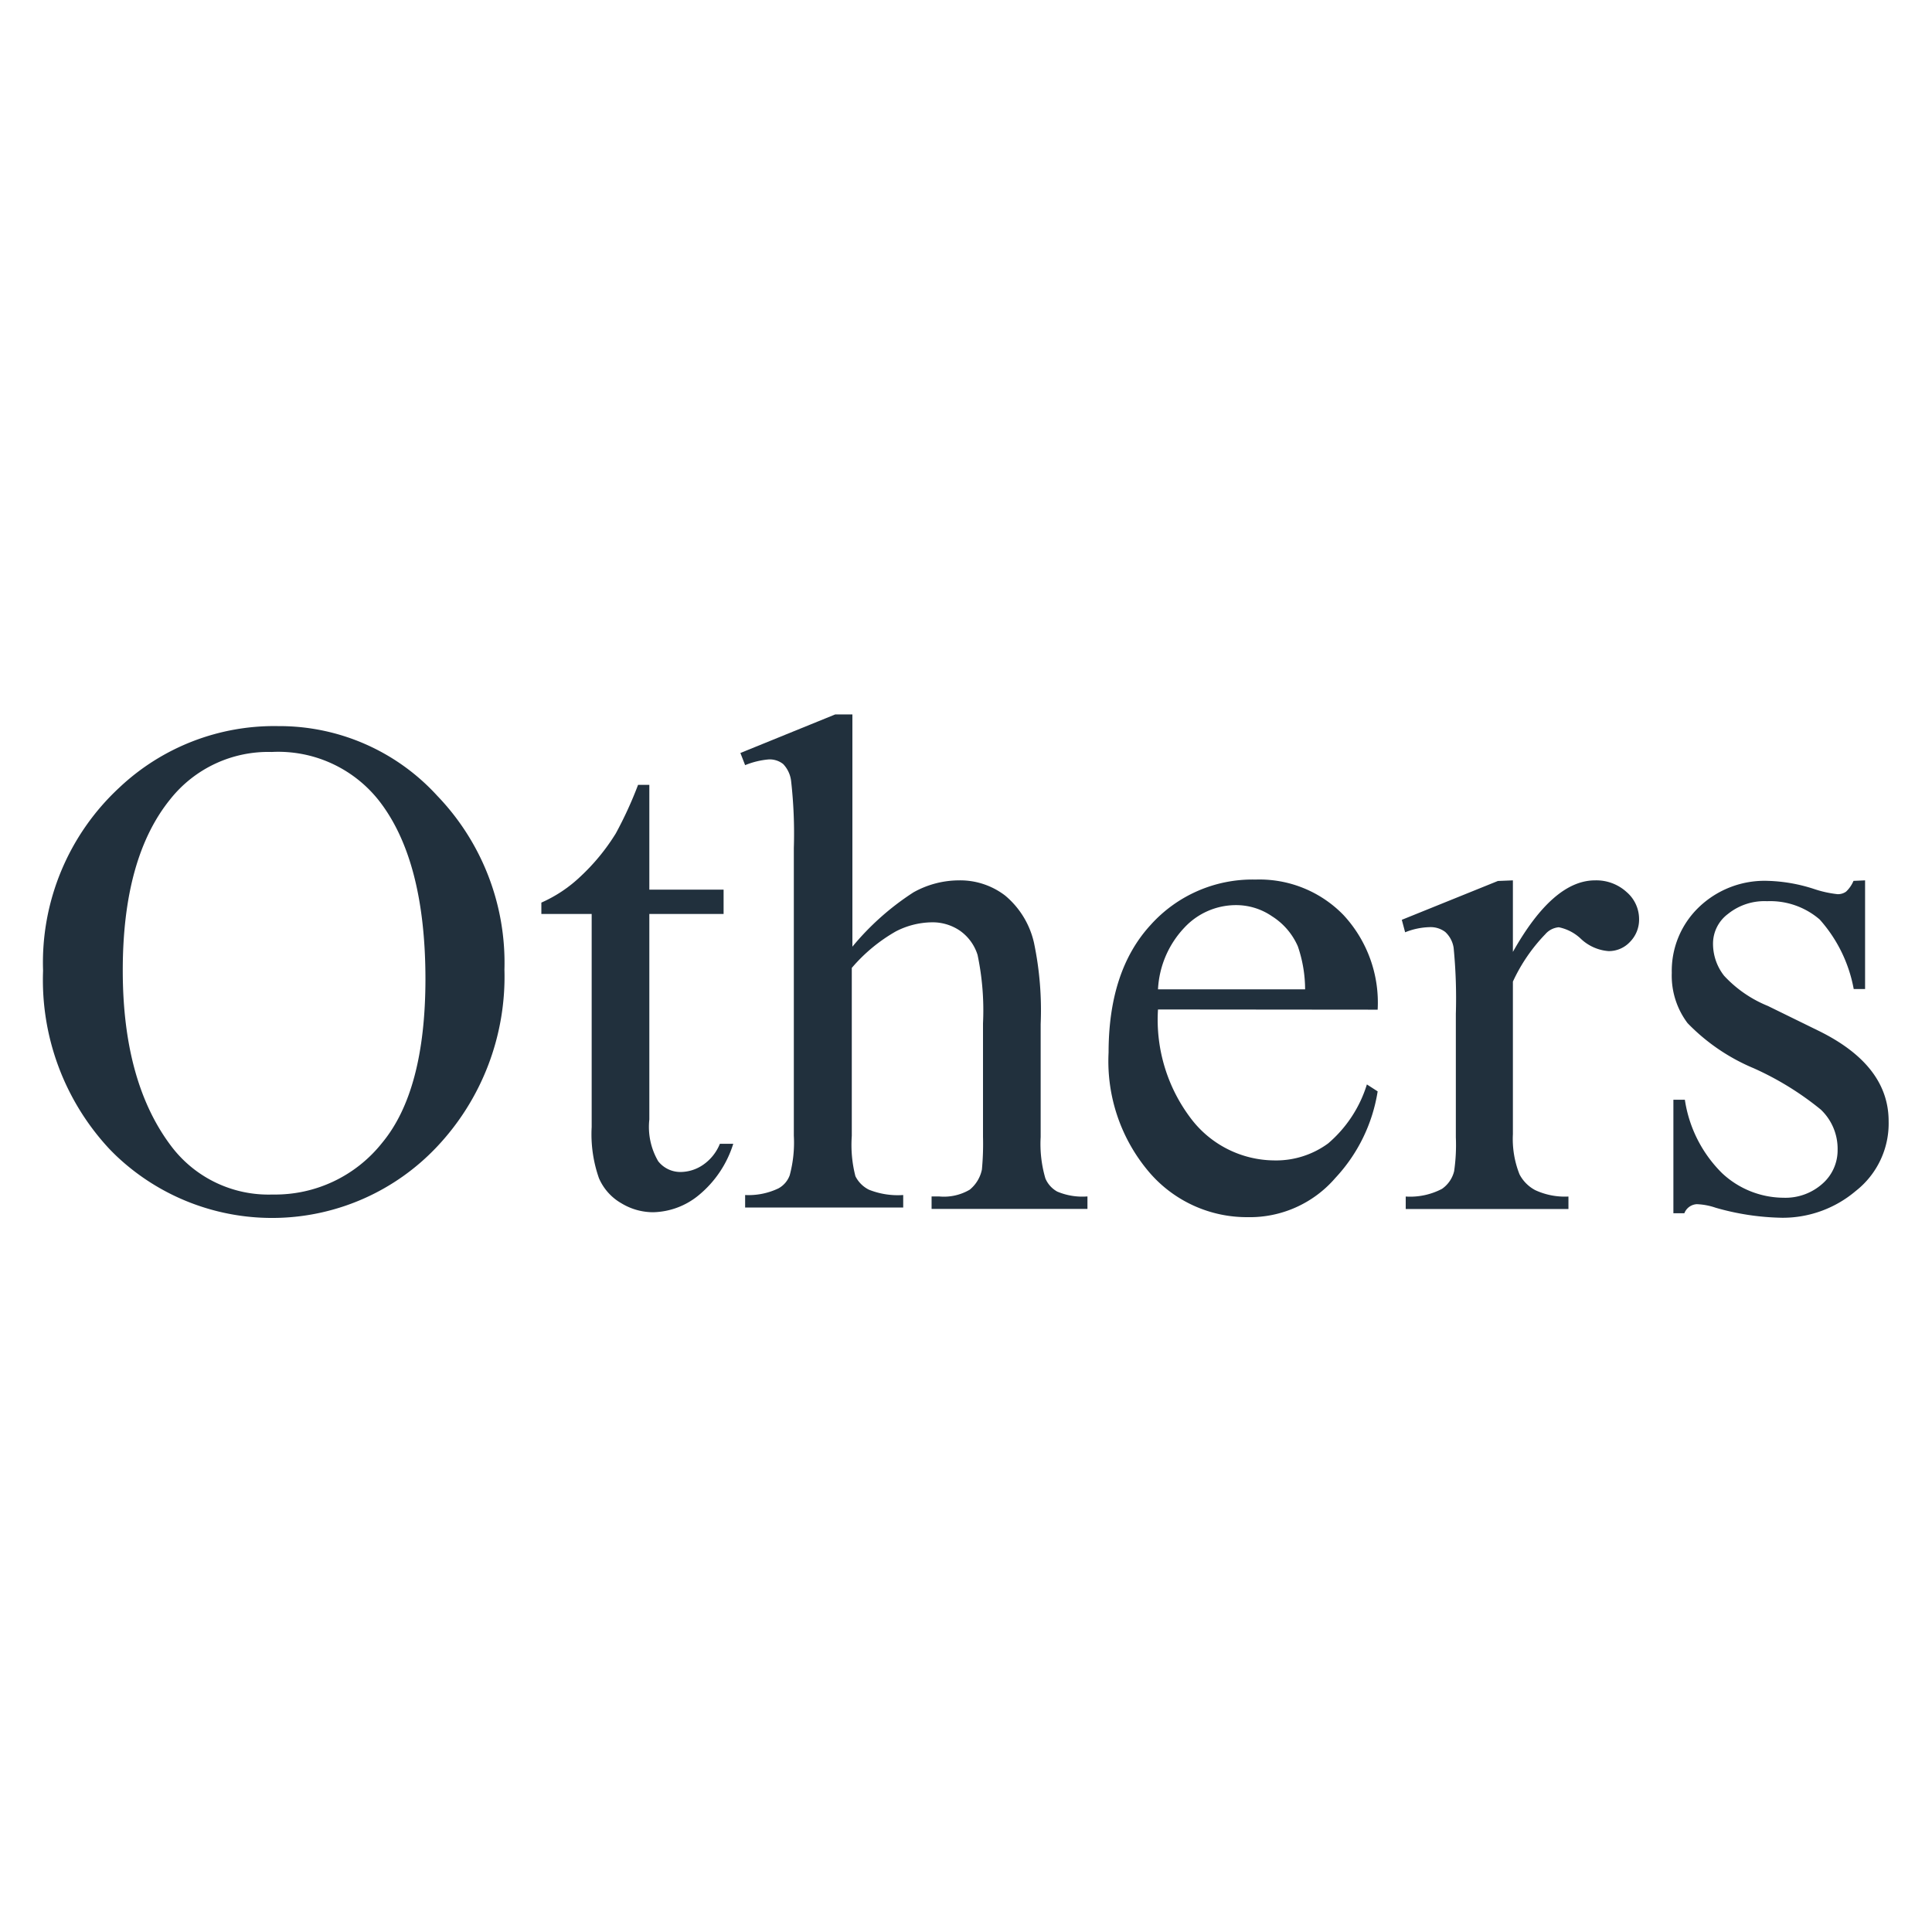
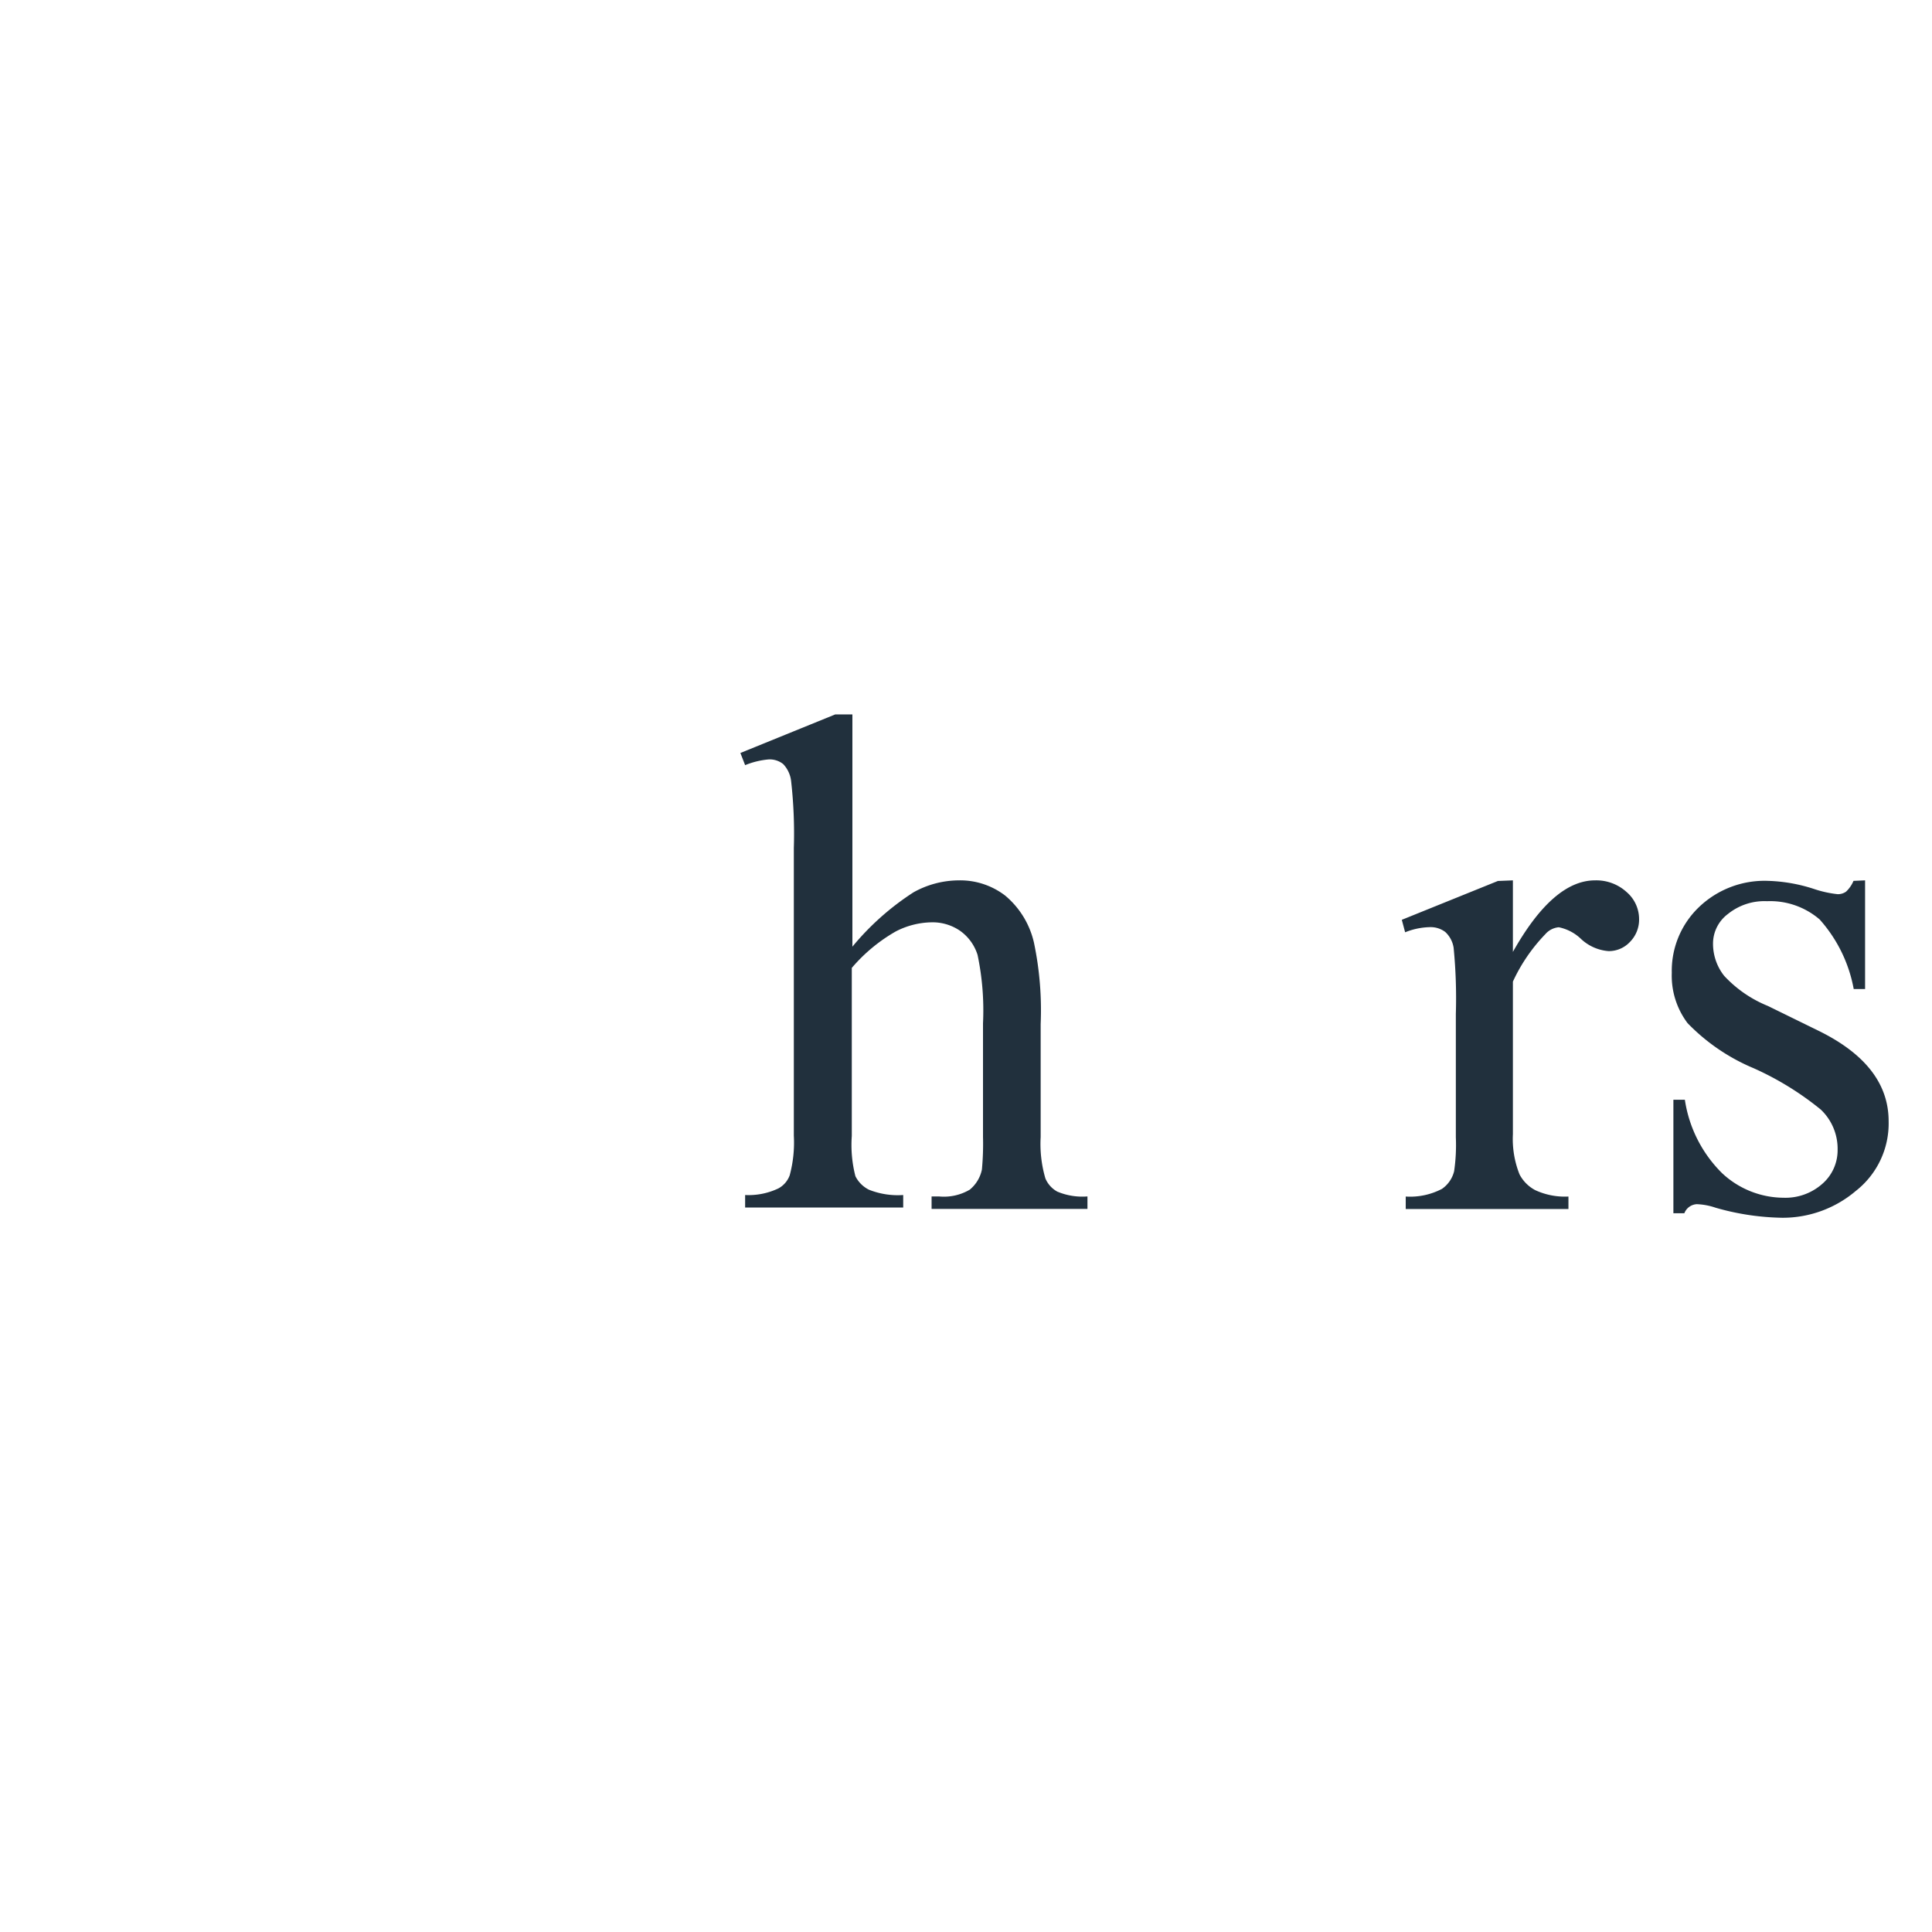
<svg xmlns="http://www.w3.org/2000/svg" id="レイヤー_1" data-name="レイヤー 1" viewBox="0 0 192 192">
  <defs>
    <style>.cls-1{fill:#21303d;}</style>
  </defs>
-   <path class="cls-1" d="M27.65,72.16a21.23,21.23,0,0,1,15.8,6.92,23.94,23.94,0,0,1,6.68,17.28A24.62,24.62,0,0,1,43.39,114a22.51,22.51,0,0,1-31.82.88c-.24-.23-.48-.47-.71-.71A24.62,24.62,0,0,1,4.28,96.46a23.69,23.69,0,0,1,7.58-18.19A22.42,22.42,0,0,1,27.65,72.16ZM27,74.73a12.43,12.43,0,0,0-10.09,4.71q-4.71,5.82-4.71,17T17.09,114a12.11,12.11,0,0,0,10,4.71,13.57,13.57,0,0,0,10.88-5.13q4.29-5.16,4.31-16.23,0-12-4.72-17.91A12.74,12.74,0,0,0,27,74.73Z" />
-   <path class="cls-1" d="M64.53,78V88.41h7.38v2.42H64.53v20.42a6.76,6.76,0,0,0,.88,4.15,2.8,2.8,0,0,0,2.25,1.07,4,4,0,0,0,2.21-.71,4.63,4.63,0,0,0,1.67-2.09h1.33a10.74,10.74,0,0,1-3.41,5.09,7.36,7.36,0,0,1-4.55,1.71,6.07,6.07,0,0,1-3.14-.88,5.28,5.28,0,0,1-2.25-2.51A13.17,13.17,0,0,1,58.8,112V90.83h-5V89.7a13.56,13.56,0,0,0,3.86-2.57,20.65,20.65,0,0,0,3.54-4.31A39.11,39.11,0,0,0,63.41,78Z" />
  <path class="cls-1" d="M84.71,71V94.08a26.49,26.49,0,0,1,6.07-5.4,9.3,9.3,0,0,1,4.49-1.19A7.34,7.34,0,0,1,99.89,89a8.57,8.57,0,0,1,2.87,4.71,32.65,32.65,0,0,1,.66,8.07V113a12.13,12.13,0,0,0,.47,4.11,2.69,2.69,0,0,0,1.18,1.31,6.43,6.43,0,0,0,3,.48v1.24H92.58v-1.24h.73a5.06,5.06,0,0,0,3.06-.67,3.49,3.49,0,0,0,1.21-2,27.15,27.15,0,0,0,.11-3.25V101.7a26.79,26.79,0,0,0-.54-6.8,4.62,4.62,0,0,0-1.77-2.42,4.83,4.83,0,0,0-2.83-.82,8,8,0,0,0-3.52.9,16.45,16.45,0,0,0-4.38,3.63v16.7a12.46,12.46,0,0,0,.36,4,3,3,0,0,0,1.34,1.34,7.76,7.76,0,0,0,3.41.53V120H74.05v-1.24a6.88,6.88,0,0,0,3.31-.66,2.42,2.42,0,0,0,1.12-1.3,12.51,12.51,0,0,0,.41-3.94V84.28a46.32,46.32,0,0,0-.27-6.66,2.93,2.93,0,0,0-.79-1.69,2.15,2.15,0,0,0-1.43-.46,8,8,0,0,0-2.35.57l-.47-1.21L83,71Z" />
-   <path class="cls-1" d="M115.08,100.32a16.23,16.23,0,0,0,3.4,11,10.48,10.48,0,0,0,8.12,4,8.75,8.75,0,0,0,5.39-1.69,12.58,12.58,0,0,0,3.85-5.86l1.07.69a16.32,16.32,0,0,1-4.21,8.61,11.21,11.21,0,0,1-8.72,3.89,12.77,12.77,0,0,1-9.75-4.44,17,17,0,0,1-4.06-11.92q0-8.11,4.15-12.65a13.59,13.59,0,0,1,10.45-4.54,11.64,11.64,0,0,1,8.73,3.51,12.79,12.79,0,0,1,3.41,9.42Zm0-2H129.7a13.25,13.25,0,0,0-.72-4.27,6.7,6.7,0,0,0-2.58-3,6.3,6.3,0,0,0-3.57-1.1,7,7,0,0,0-5.12,2.23,9.62,9.62,0,0,0-2.63,6.15Z" />
  <path class="cls-1" d="M150.35,87.49V94.6q4-7.11,8.16-7.11a4.46,4.46,0,0,1,3.14,1.16,3.54,3.54,0,0,1,1.24,2.67,3.14,3.14,0,0,1-.9,2.28,2.87,2.87,0,0,1-2.13.92,4.5,4.5,0,0,1-2.72-1.19,4.48,4.48,0,0,0-2.23-1.18,2,2,0,0,0-1.34.69,17.06,17.06,0,0,0-3.22,4.71v15.16a9.51,9.51,0,0,0,.66,4,3.72,3.72,0,0,0,1.57,1.57,7,7,0,0,0,3.29.63v1.24H139.7v-1.24a6.81,6.81,0,0,0,3.6-.76,3,3,0,0,0,1.21-1.76,18,18,0,0,0,.17-3.36V100.76a51.53,51.53,0,0,0-.22-6.57,2.69,2.69,0,0,0-.83-1.57,2.4,2.4,0,0,0-1.57-.48,6.94,6.94,0,0,0-2.42.51l-.33-1.24,9.55-3.86Z" />
  <path class="cls-1" d="M185.35,87.49v10.8h-1.13a14.22,14.22,0,0,0-3.38-6.91,7.53,7.53,0,0,0-5.23-1.82,5.77,5.77,0,0,0-3.89,1.27,3.68,3.68,0,0,0-1.48,2.83,5.14,5.14,0,0,0,1.1,3.31,12.13,12.13,0,0,0,4.35,3l5,2.45q7,3.42,7,9a8.52,8.52,0,0,1-3.27,6.94,11.22,11.22,0,0,1-7.3,2.66,25.2,25.2,0,0,1-6.63-1,6.51,6.51,0,0,0-1.86-.35,1.4,1.4,0,0,0-1.24.9H166.3V109.29h1.14a12.93,12.93,0,0,0,3.69,7.29,9,9,0,0,0,6.11,2.45,5.52,5.52,0,0,0,3.88-1.4,4.42,4.42,0,0,0,1.5-3.36,5.37,5.37,0,0,0-1.67-4,29.73,29.73,0,0,0-6.67-4.11,19.74,19.74,0,0,1-6.57-4.48,7.83,7.83,0,0,1-1.57-5,8.76,8.76,0,0,1,2.69-6.52,9.42,9.42,0,0,1,6.91-2.62,16.2,16.2,0,0,1,4.52.8,11,11,0,0,0,2.34.52,1.38,1.38,0,0,0,.86-.25,3.16,3.16,0,0,0,.74-1.07Z" />
</svg>